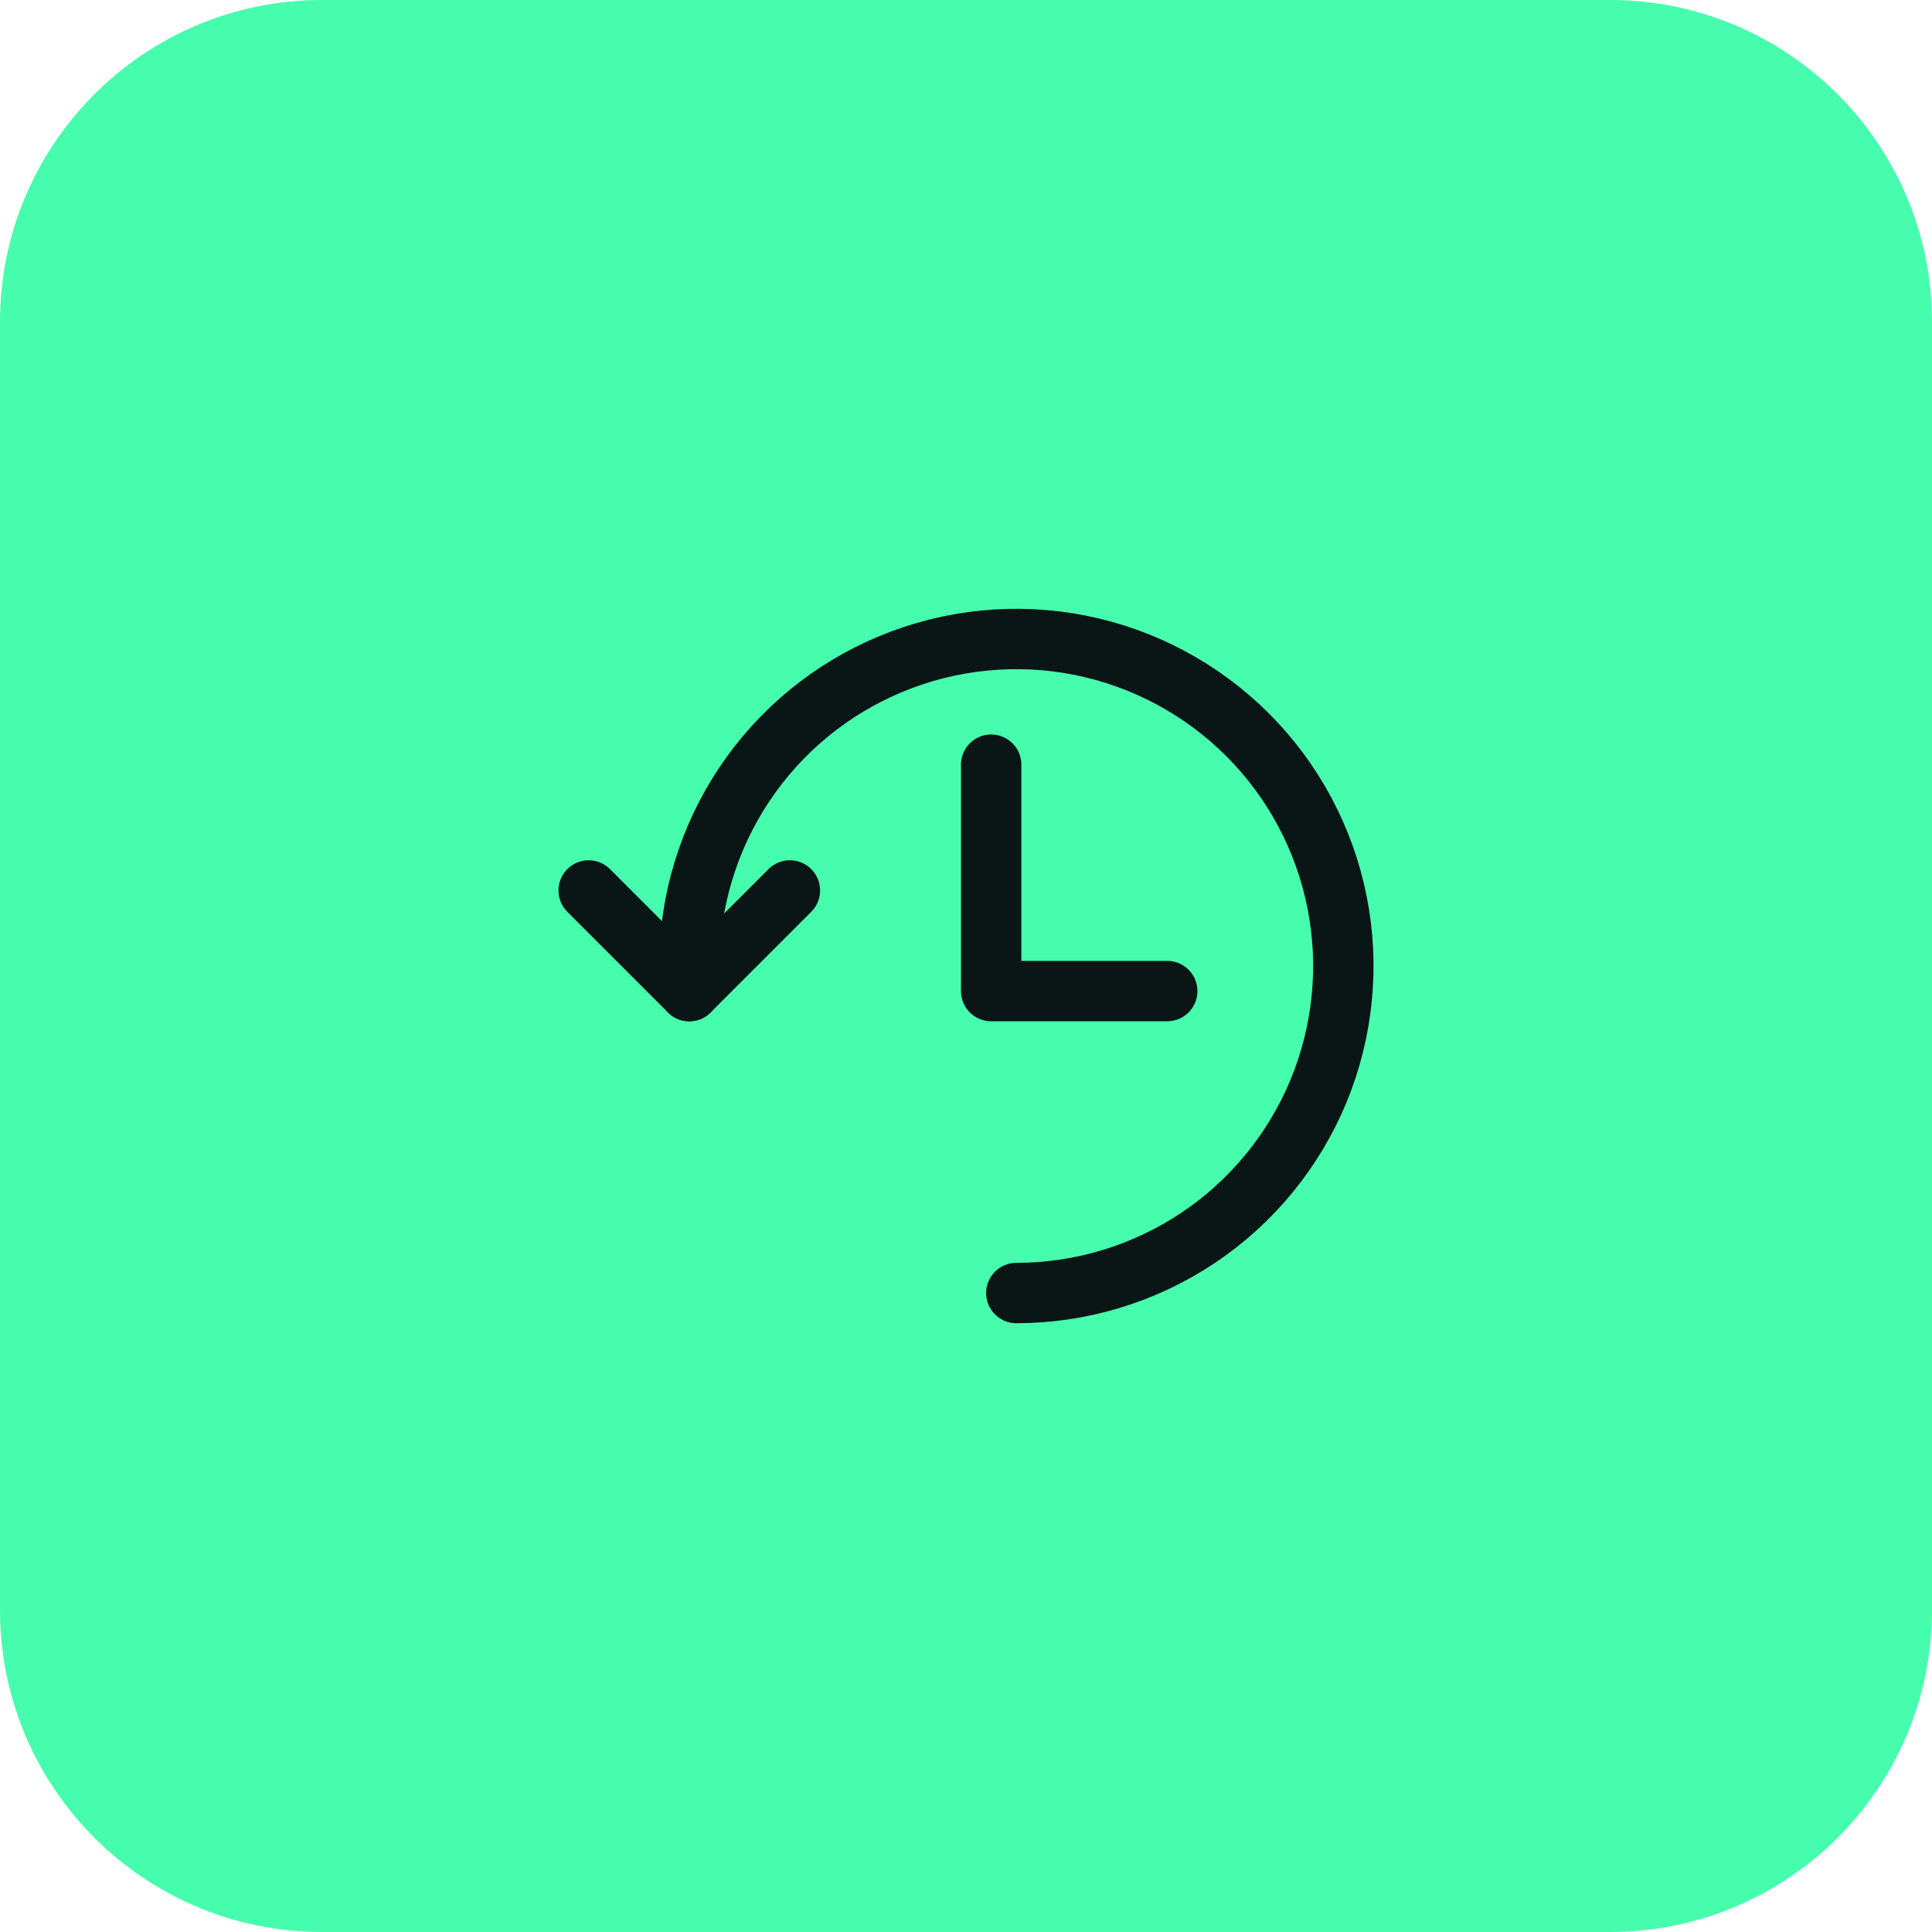
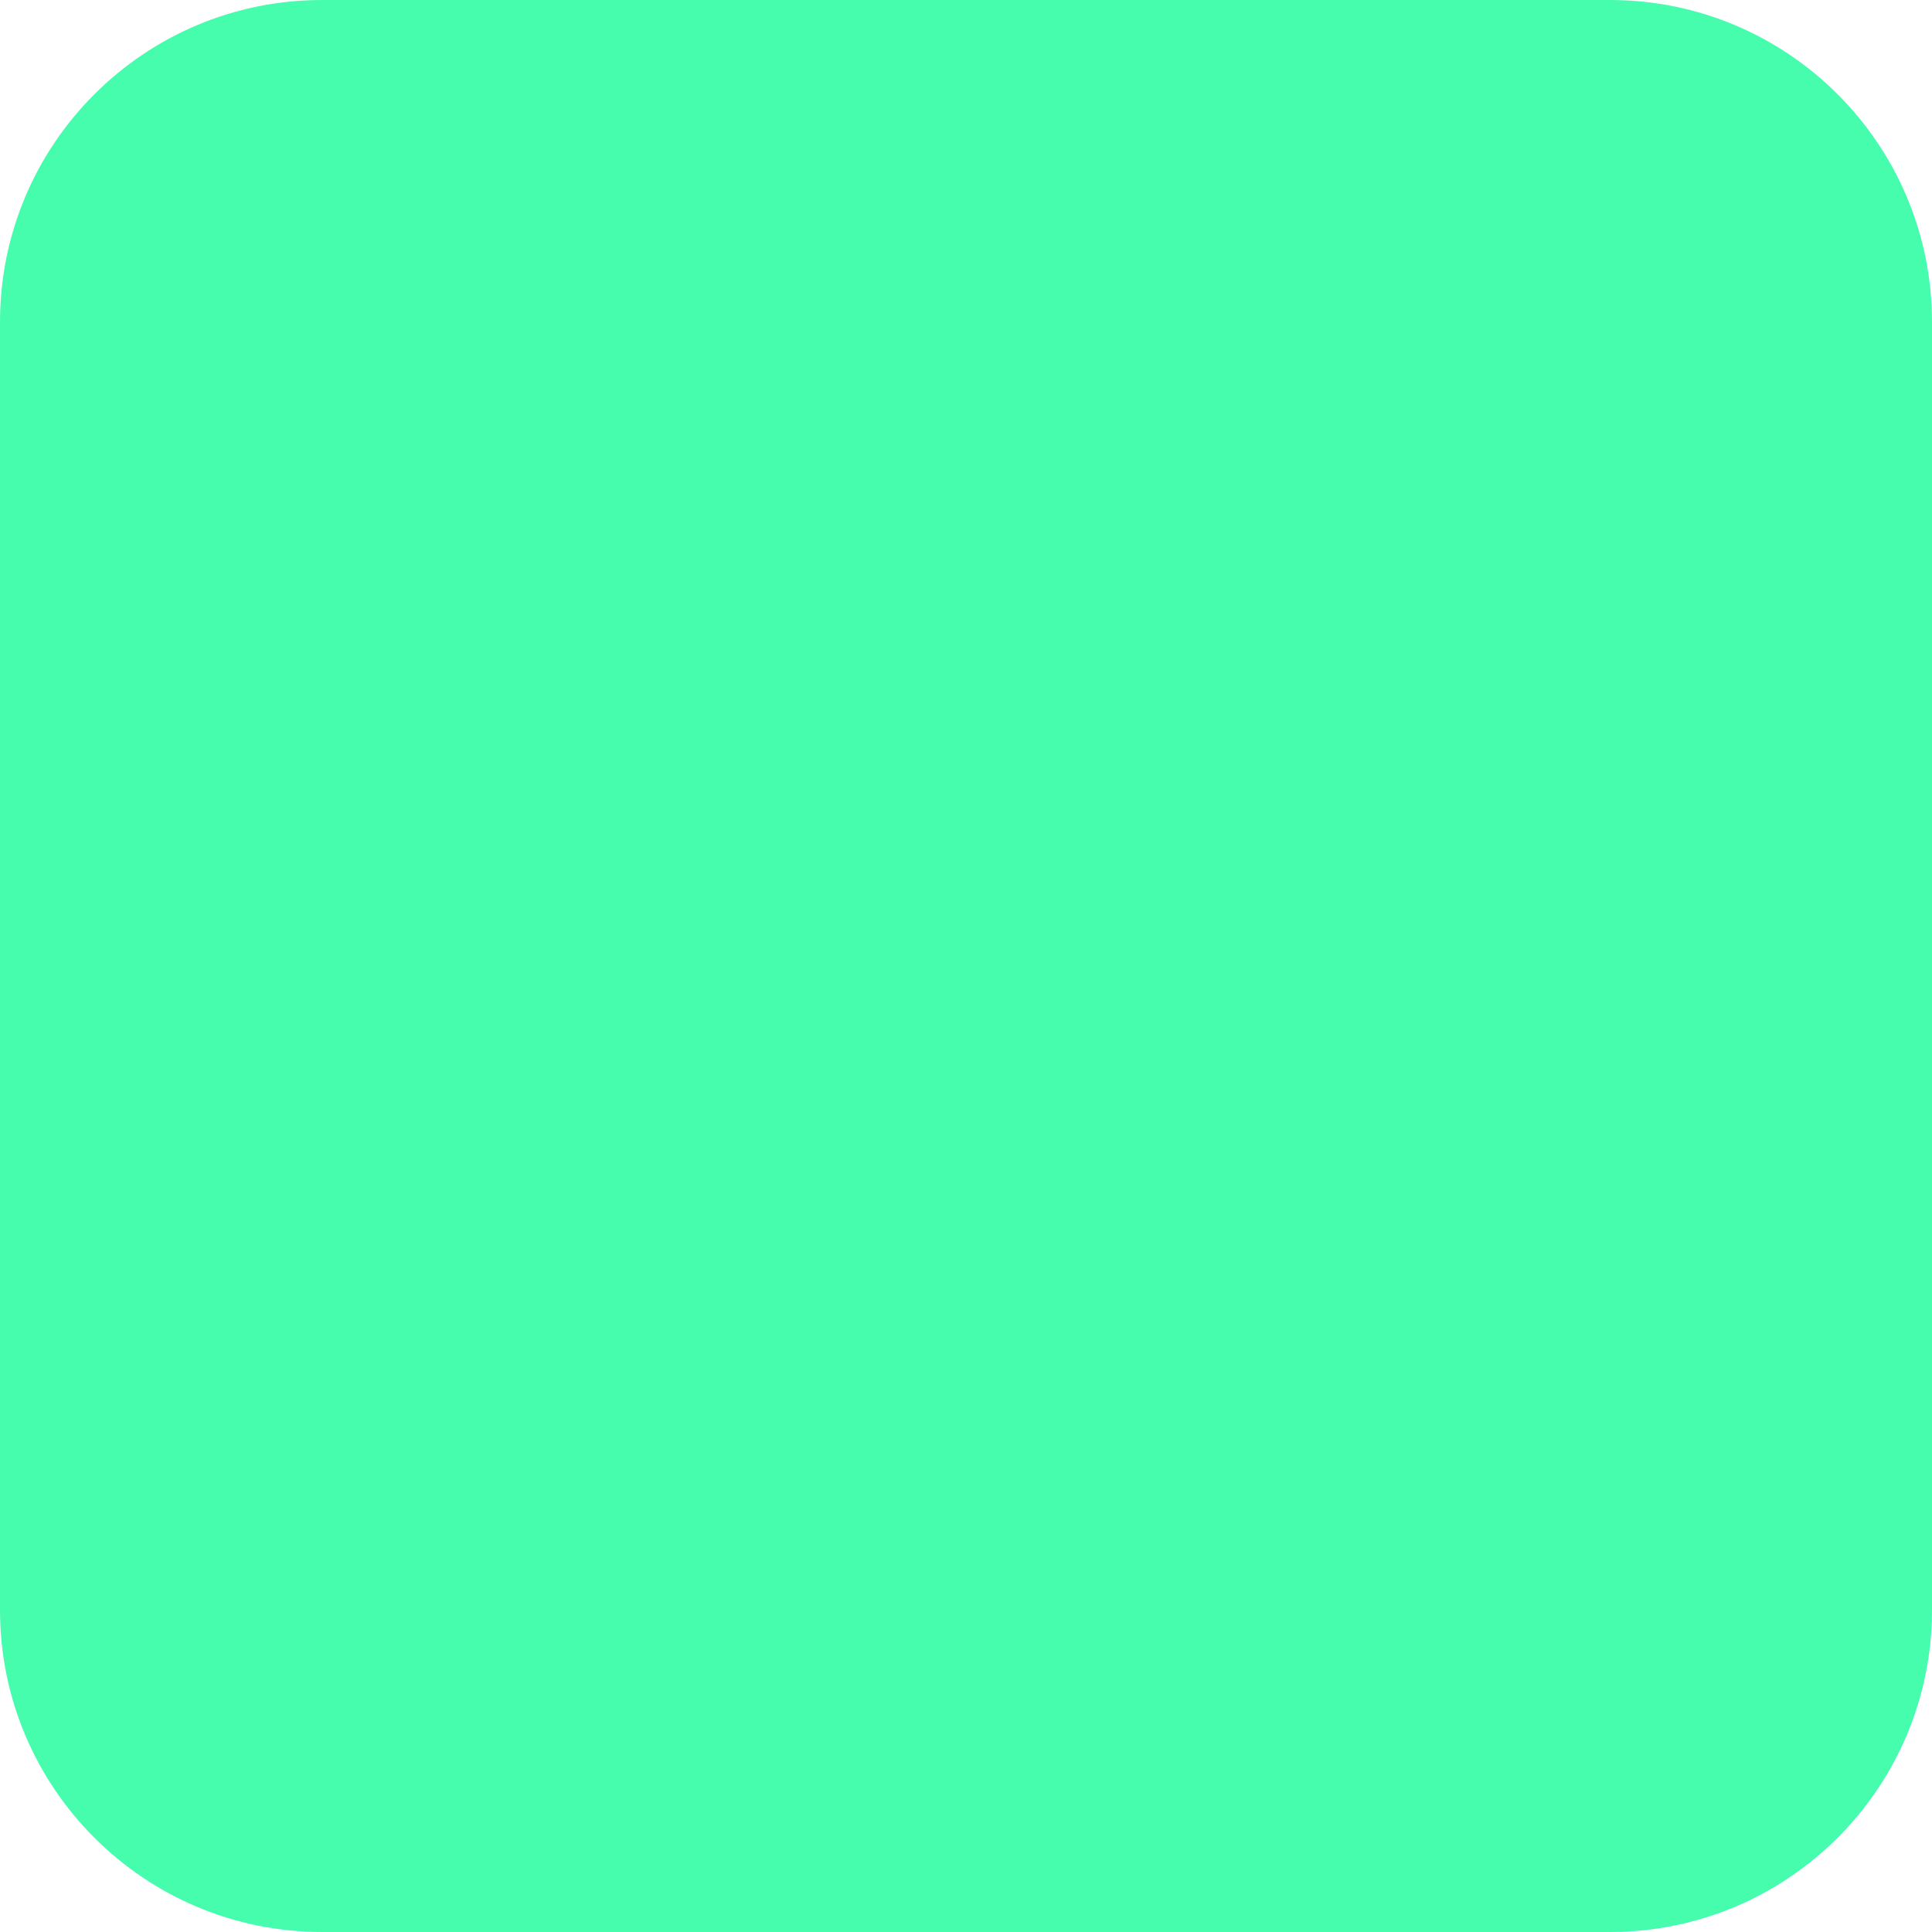
<svg xmlns="http://www.w3.org/2000/svg" width="48" height="48" viewBox="0 0 48 48" fill="none">
  <g clip-path="url(#clip0_1136_702)">
    <path d="M0 8C0 3.582 3.582 0 8 0H40C44.418 0 48 3.582 48 8V40C48 44.418 44.418 48 40 48H8C3.582 48 0 44.418 0 40V8Z" fill="#46FDAE" />
-     <path d="M25.25 32.125C26.857 32.125 28.428 31.648 29.764 30.756C31.1 29.863 32.142 28.594 32.757 27.109C33.371 25.625 33.532 23.991 33.219 22.415C32.905 20.839 32.132 19.391 30.995 18.255C29.859 17.119 28.411 16.345 26.835 16.031C25.259 15.718 23.625 15.879 22.141 16.494C20.656 17.108 19.387 18.15 18.494 19.486C17.602 20.822 17.125 22.393 17.125 24V24.625" stroke="#0A1616" stroke-width="1.5" stroke-linecap="round" stroke-linejoin="round" />
-     <path d="M24.625 18.998V24.623H29" stroke="#0A1616" stroke-width="1.5" stroke-linecap="round" stroke-linejoin="round" />
-     <path d="M14.625 22.123L17.125 24.623L19.625 22.123" stroke="#0A1616" stroke-width="1.5" stroke-linecap="round" stroke-linejoin="round" />
  </g>
  <defs>
    <clipPath id="clip0_1136_702">
      <rect width="48" height="48" fill="white" />
    </clipPath>
  </defs>
</svg>